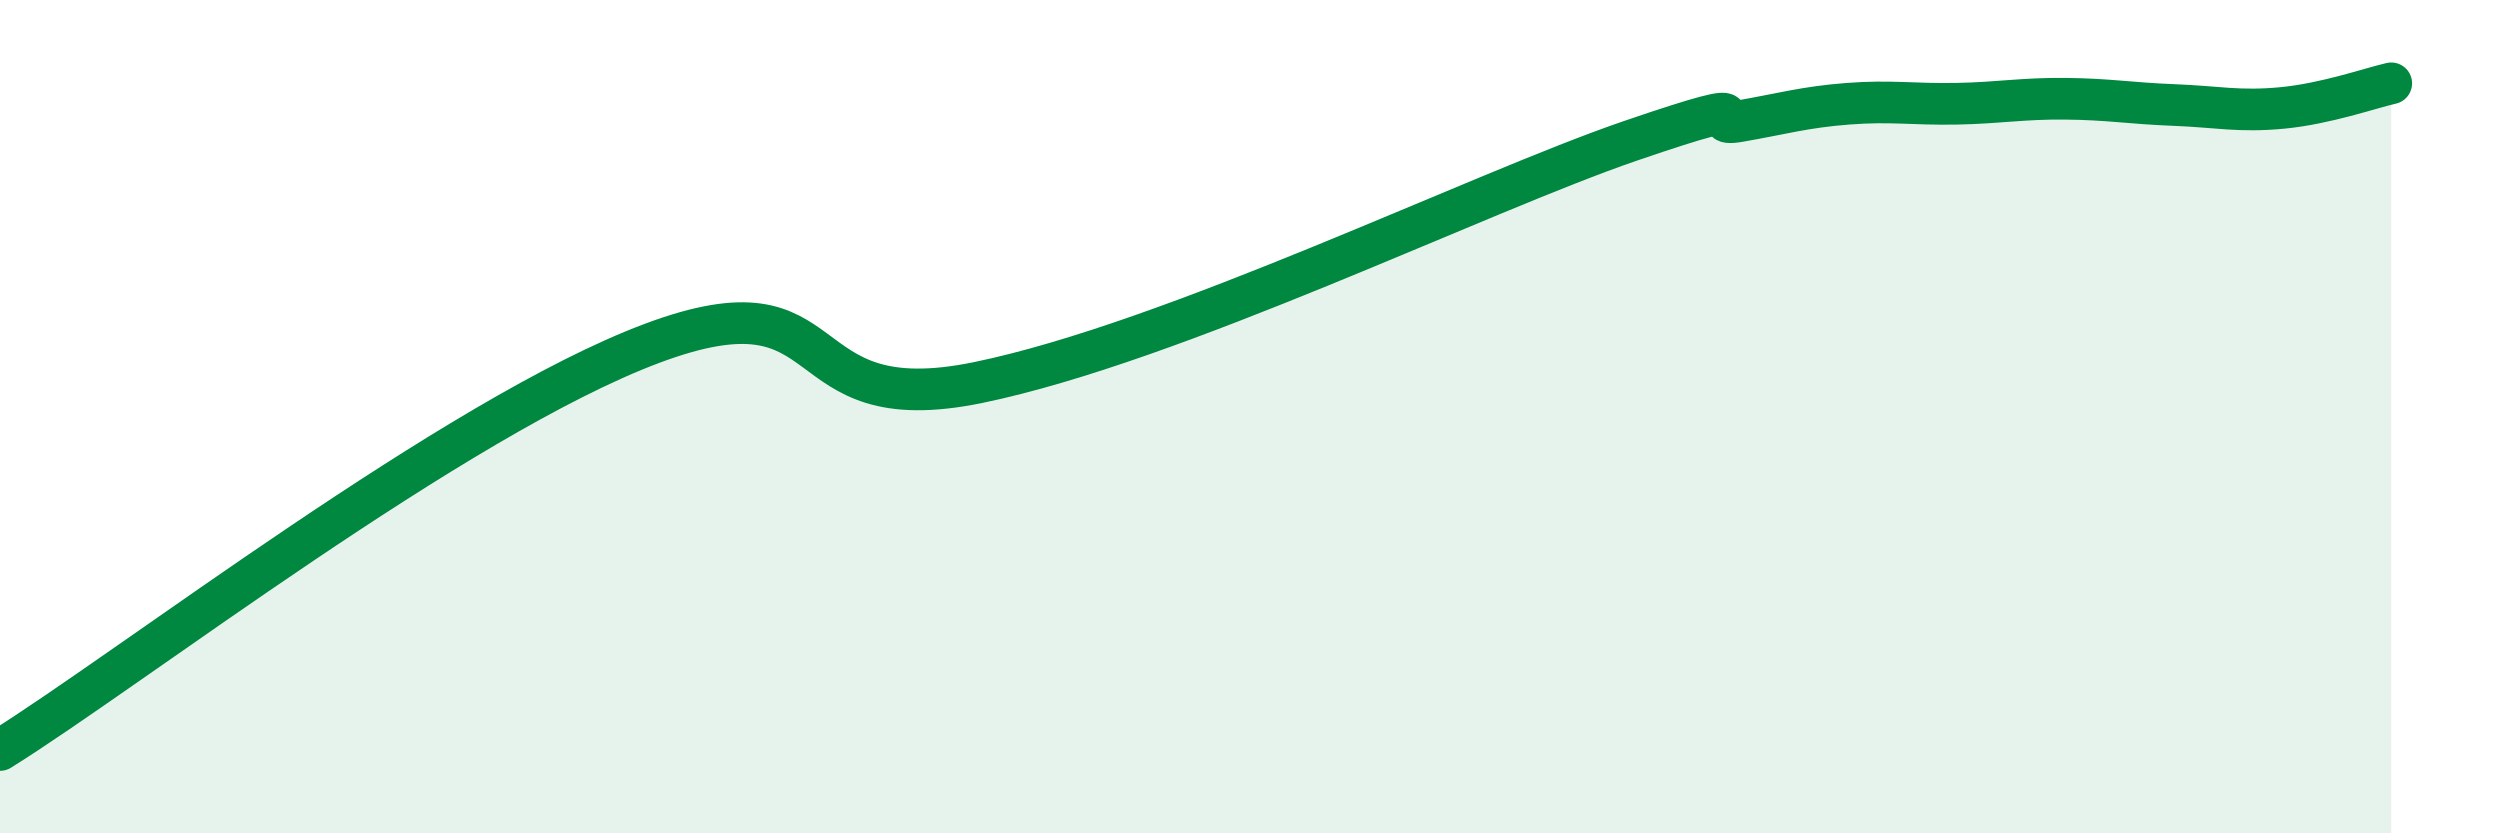
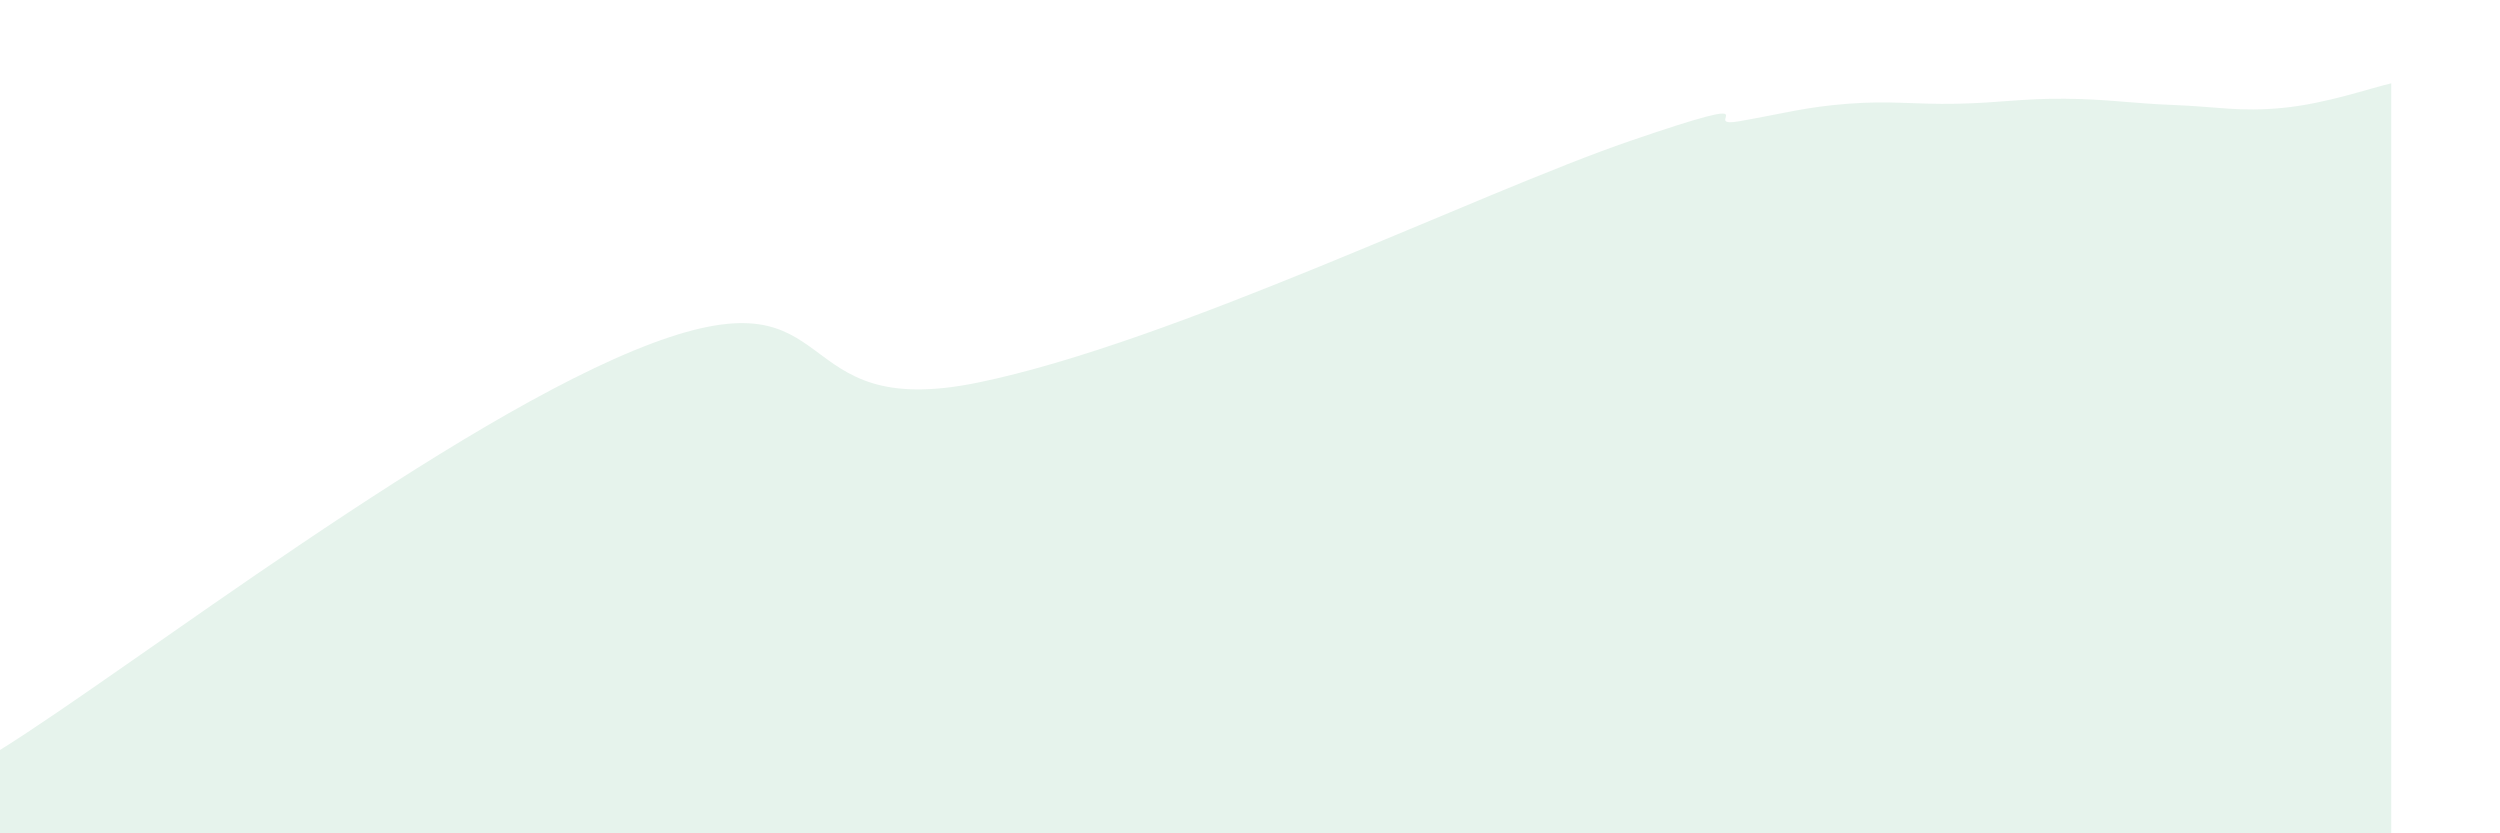
<svg xmlns="http://www.w3.org/2000/svg" width="60" height="20" viewBox="0 0 60 20">
  <path d="M 0,18 C 3.13,16.05 10.95,10 15.65,8.24 C 20.35,6.48 18.78,10.15 23.48,9.18 C 28.18,8.21 35.48,4.63 39.13,3.38 C 42.78,2.13 40.7,3.09 41.74,2.91 C 42.78,2.73 43.31,2.57 44.35,2.49 C 45.39,2.41 45.92,2.51 46.96,2.49 C 48,2.47 48.53,2.36 49.57,2.37 C 50.61,2.38 51.13,2.48 52.17,2.52 C 53.21,2.56 53.74,2.69 54.78,2.59 C 55.82,2.49 56.87,2.12 57.39,2L57.39 20L0 20Z" fill="#008740" opacity="0.1" stroke-linecap="round" stroke-linejoin="round" />
-   <path d="M 0,18 C 3.13,16.05 10.95,10 15.65,8.24 C 20.35,6.48 18.78,10.15 23.48,9.18 C 28.18,8.21 35.48,4.63 39.13,3.38 C 42.78,2.13 40.7,3.09 41.74,2.91 C 42.78,2.73 43.31,2.57 44.35,2.49 C 45.39,2.41 45.92,2.51 46.96,2.49 C 48,2.47 48.53,2.36 49.57,2.37 C 50.61,2.38 51.13,2.48 52.17,2.52 C 53.21,2.56 53.74,2.69 54.78,2.59 C 55.82,2.49 56.87,2.12 57.39,2" stroke="#008740" stroke-width="1" fill="none" stroke-linecap="round" stroke-linejoin="round" />
</svg>